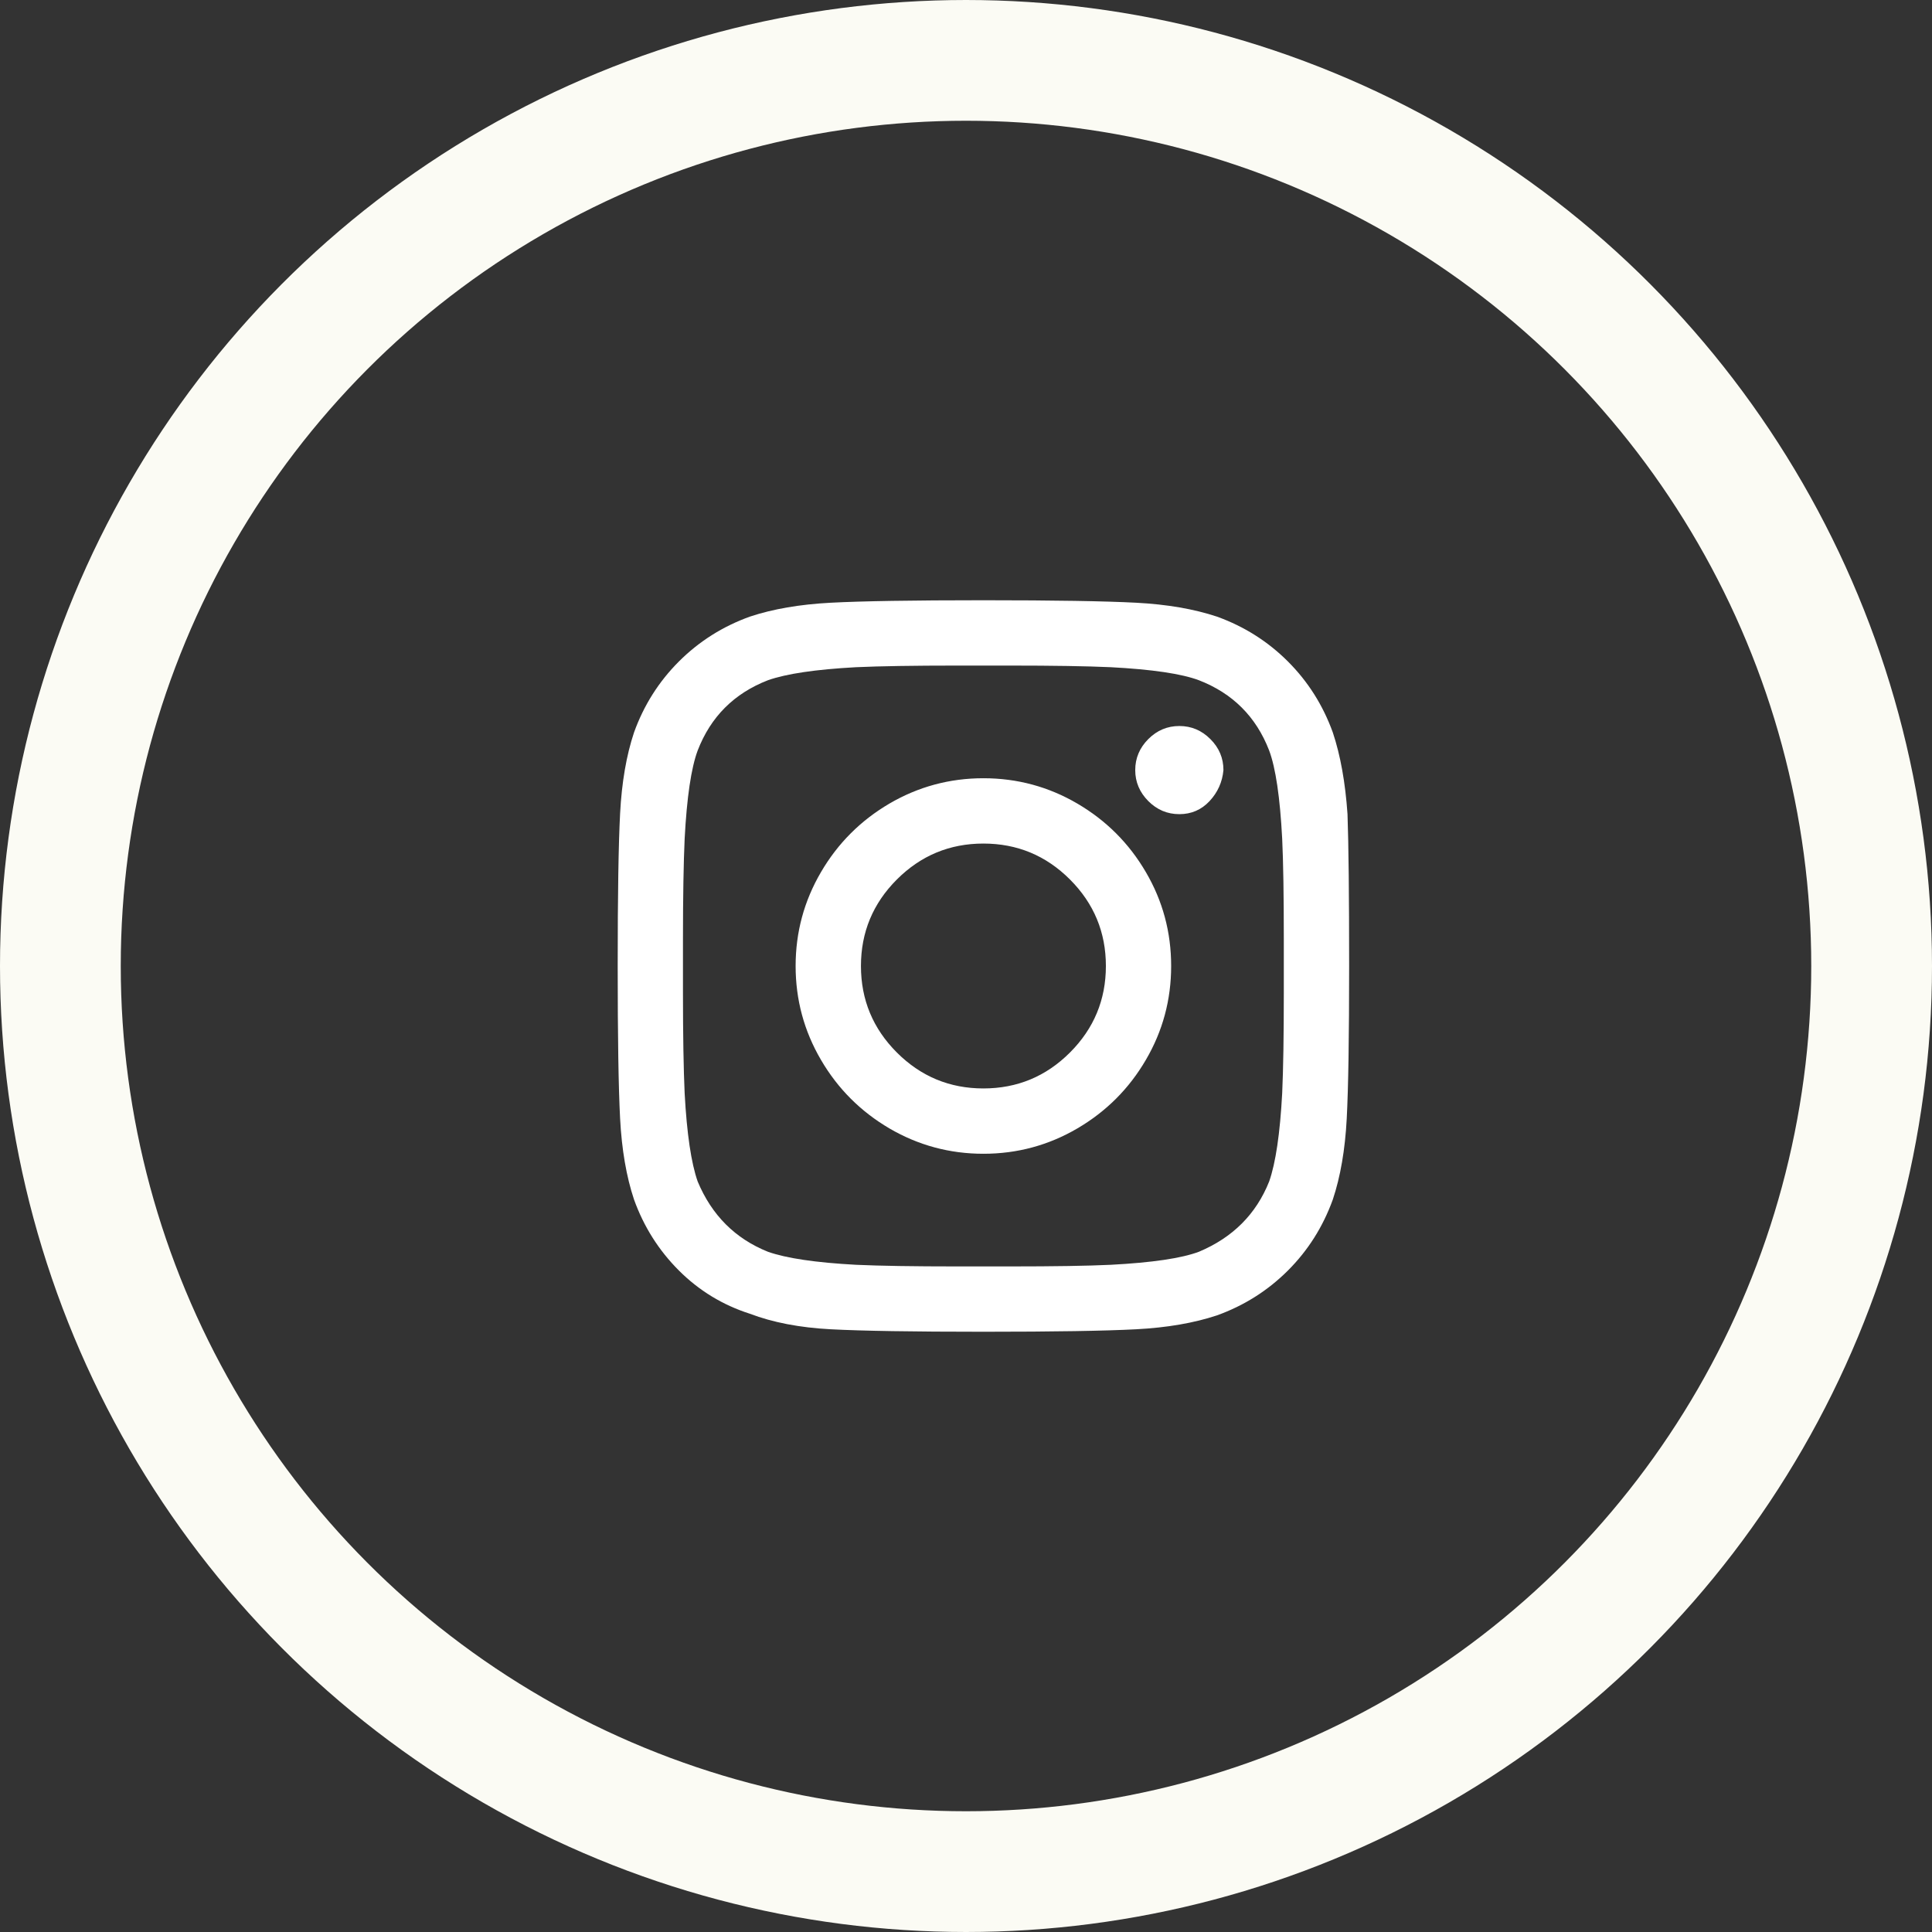
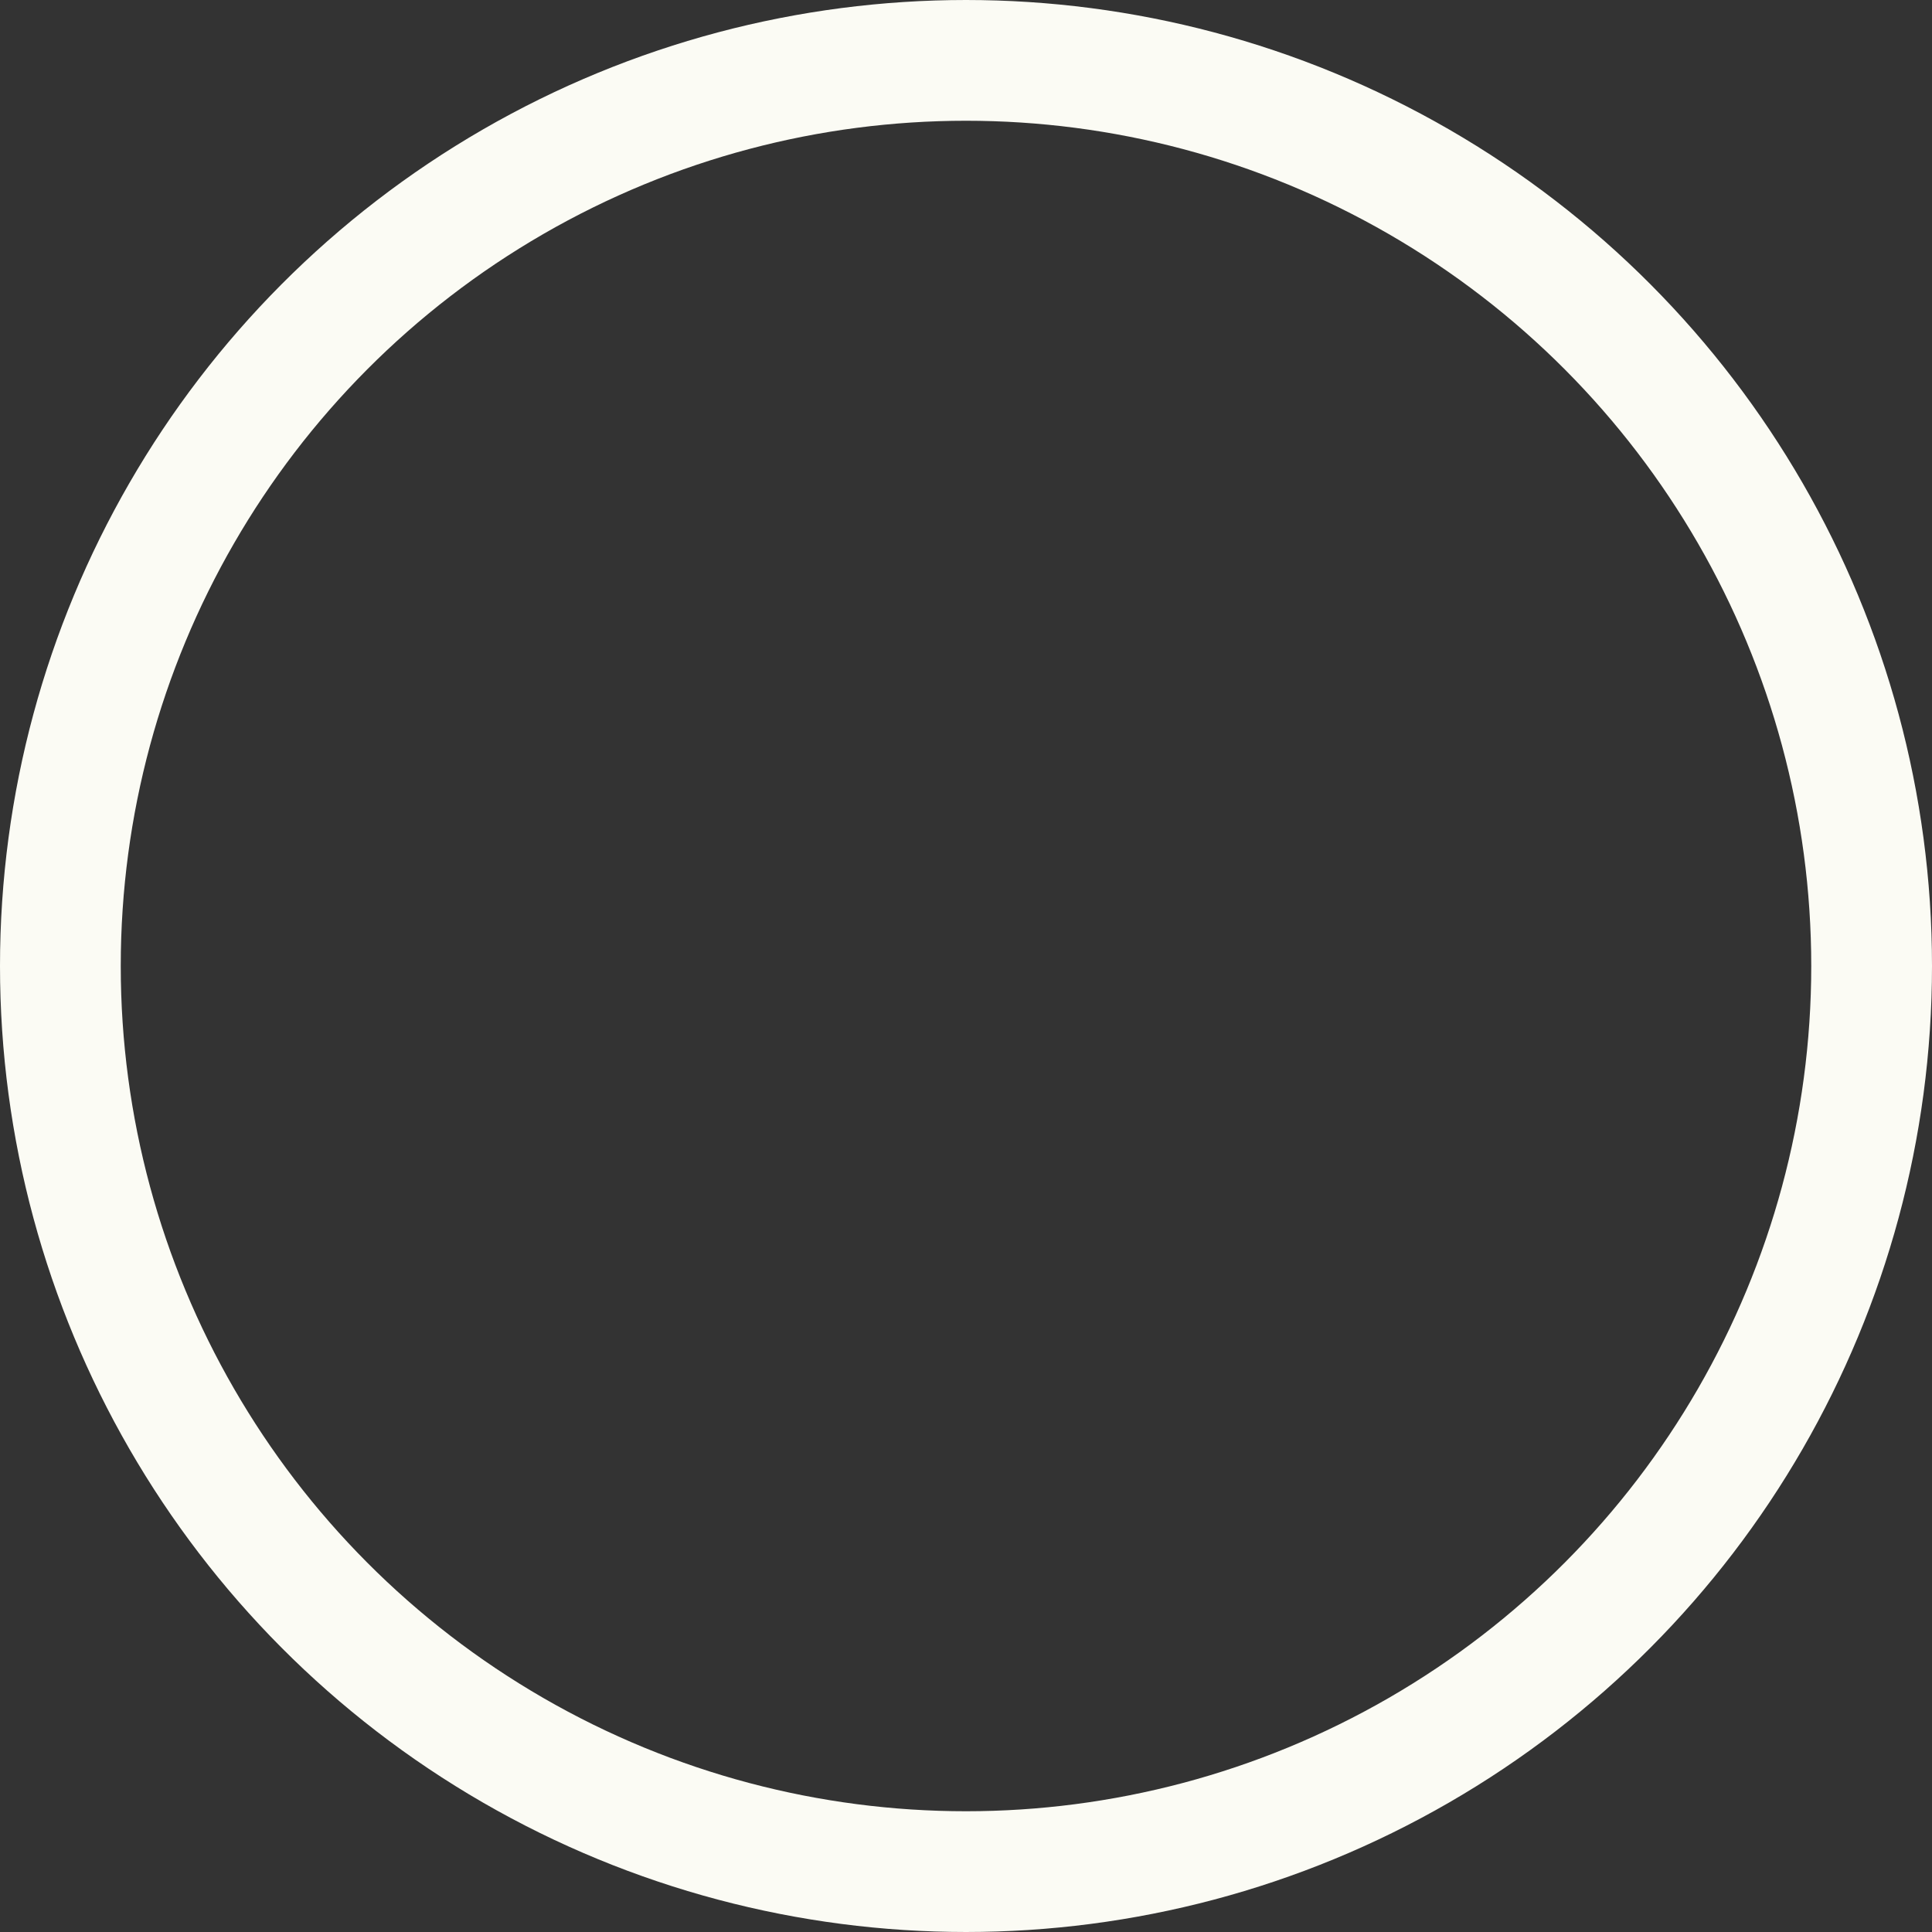
<svg xmlns="http://www.w3.org/2000/svg" width="32px" height="32px" viewBox="0 0 32 32" version="1.1">
  <rect x="0" y="0" width="32" height="32" fill="#333333" stroke="none" />
  <title>Group 8 Copy</title>
  <desc>Created with Sketch.</desc>
  <g id="Homepage" stroke="none" stroke-width="1" fill="none" fill-rule="evenodd">
    <g id="Group-8-Copy" transform="translate(1, 1)">
-       <path d="M15.288,11.89 C15.847,11.89 16.366,12.03 16.843,12.309 C17.321,12.589 17.7,12.967 17.979,13.445 C18.259,13.923 18.398,14.441 18.398,15 C18.398,15.559 18.259,16.077 17.979,16.555 C17.7,17.033 17.321,17.411 16.843,17.691 C16.366,17.97 15.847,18.11 15.288,18.11 C14.73,18.11 14.211,17.97 13.733,17.691 C13.256,17.411 12.877,17.033 12.598,16.555 C12.318,16.077 12.178,15.559 12.178,15 C12.178,14.441 12.318,13.923 12.598,13.445 C12.877,12.967 13.256,12.589 13.733,12.309 C14.211,12.03 14.73,11.89 15.288,11.89 Z M15.288,17.028 C15.847,17.028 16.325,16.83 16.722,16.433 C17.118,16.037 17.317,15.559 17.317,15 C17.317,14.441 17.118,13.963 16.722,13.567 C16.325,13.17 15.847,12.972 15.288,12.972 C14.73,12.972 14.252,13.17 13.855,13.567 C13.459,13.963 13.26,14.441 13.26,15 C13.26,15.559 13.459,16.037 13.855,16.433 C14.252,16.83 14.73,17.028 15.288,17.028 Z M19.264,11.755 C19.246,11.953 19.169,12.124 19.034,12.269 C18.899,12.413 18.732,12.485 18.534,12.485 C18.335,12.485 18.164,12.413 18.02,12.269 C17.876,12.124 17.803,11.953 17.803,11.755 C17.803,11.557 17.876,11.385 18.02,11.241 C18.164,11.097 18.335,11.025 18.534,11.025 C18.732,11.025 18.903,11.097 19.047,11.241 C19.192,11.385 19.264,11.557 19.264,11.755 Z M21.319,12.485 C21.337,12.99 21.346,13.828 21.346,15 C21.346,16.172 21.333,17.015 21.306,17.529 C21.279,18.042 21.202,18.489 21.076,18.867 C20.913,19.318 20.666,19.71 20.332,20.044 C19.998,20.377 19.606,20.625 19.156,20.787 C18.777,20.913 18.331,20.99 17.817,21.017 C17.303,21.044 16.46,21.058 15.288,21.058 C14.117,21.058 13.274,21.044 12.76,21.017 C12.246,20.99 11.8,20.904 11.421,20.76 C10.971,20.616 10.578,20.377 10.245,20.044 C9.911,19.71 9.663,19.318 9.501,18.867 C9.375,18.489 9.298,18.042 9.271,17.529 C9.244,17.015 9.231,16.172 9.231,15 C9.231,13.828 9.244,12.985 9.271,12.471 C9.298,11.958 9.375,11.511 9.501,11.133 C9.663,10.682 9.911,10.29 10.245,9.956 C10.578,9.623 10.971,9.375 11.421,9.213 C11.8,9.087 12.246,9.01 12.76,8.983 C13.274,8.956 14.117,8.942 15.288,8.942 C16.46,8.942 17.303,8.956 17.817,8.983 C18.331,9.01 18.777,9.087 19.156,9.213 C19.606,9.375 19.998,9.623 20.332,9.956 C20.666,10.29 20.913,10.682 21.076,11.133 C21.202,11.511 21.283,11.962 21.319,12.485 Z M20.021,18.57 C20.129,18.263 20.201,17.776 20.237,17.109 C20.255,16.713 20.264,16.154 20.264,15.433 L20.264,14.567 C20.264,13.828 20.255,13.269 20.237,12.891 C20.201,12.206 20.129,11.719 20.021,11.43 C19.805,10.871 19.417,10.484 18.858,10.267 C18.57,10.159 18.083,10.087 17.398,10.051 C17.001,10.033 16.442,10.024 15.721,10.024 L14.856,10.024 C14.135,10.024 13.576,10.033 13.179,10.051 C12.512,10.087 12.025,10.159 11.719,10.267 C11.16,10.484 10.772,10.871 10.556,11.43 C10.448,11.719 10.376,12.206 10.34,12.891 C10.322,13.287 10.312,13.846 10.312,14.567 L10.312,15.433 C10.312,16.154 10.322,16.713 10.34,17.109 C10.376,17.776 10.448,18.263 10.556,18.57 C10.79,19.129 11.178,19.516 11.719,19.733 C12.025,19.841 12.512,19.913 13.179,19.949 C13.576,19.967 14.135,19.976 14.856,19.976 L15.721,19.976 C16.46,19.976 17.019,19.967 17.398,19.949 C18.083,19.913 18.57,19.841 18.858,19.733 C19.417,19.498 19.805,19.111 20.021,18.57 Z" id="" fill="#FFFFFF" />
      <circle id="Oval-Copy-5" stroke="#FBFBF4" stroke-width="2" fill-rule="nonzero" cx="15" cy="15" r="15" />
    </g>
  </g>
</svg>